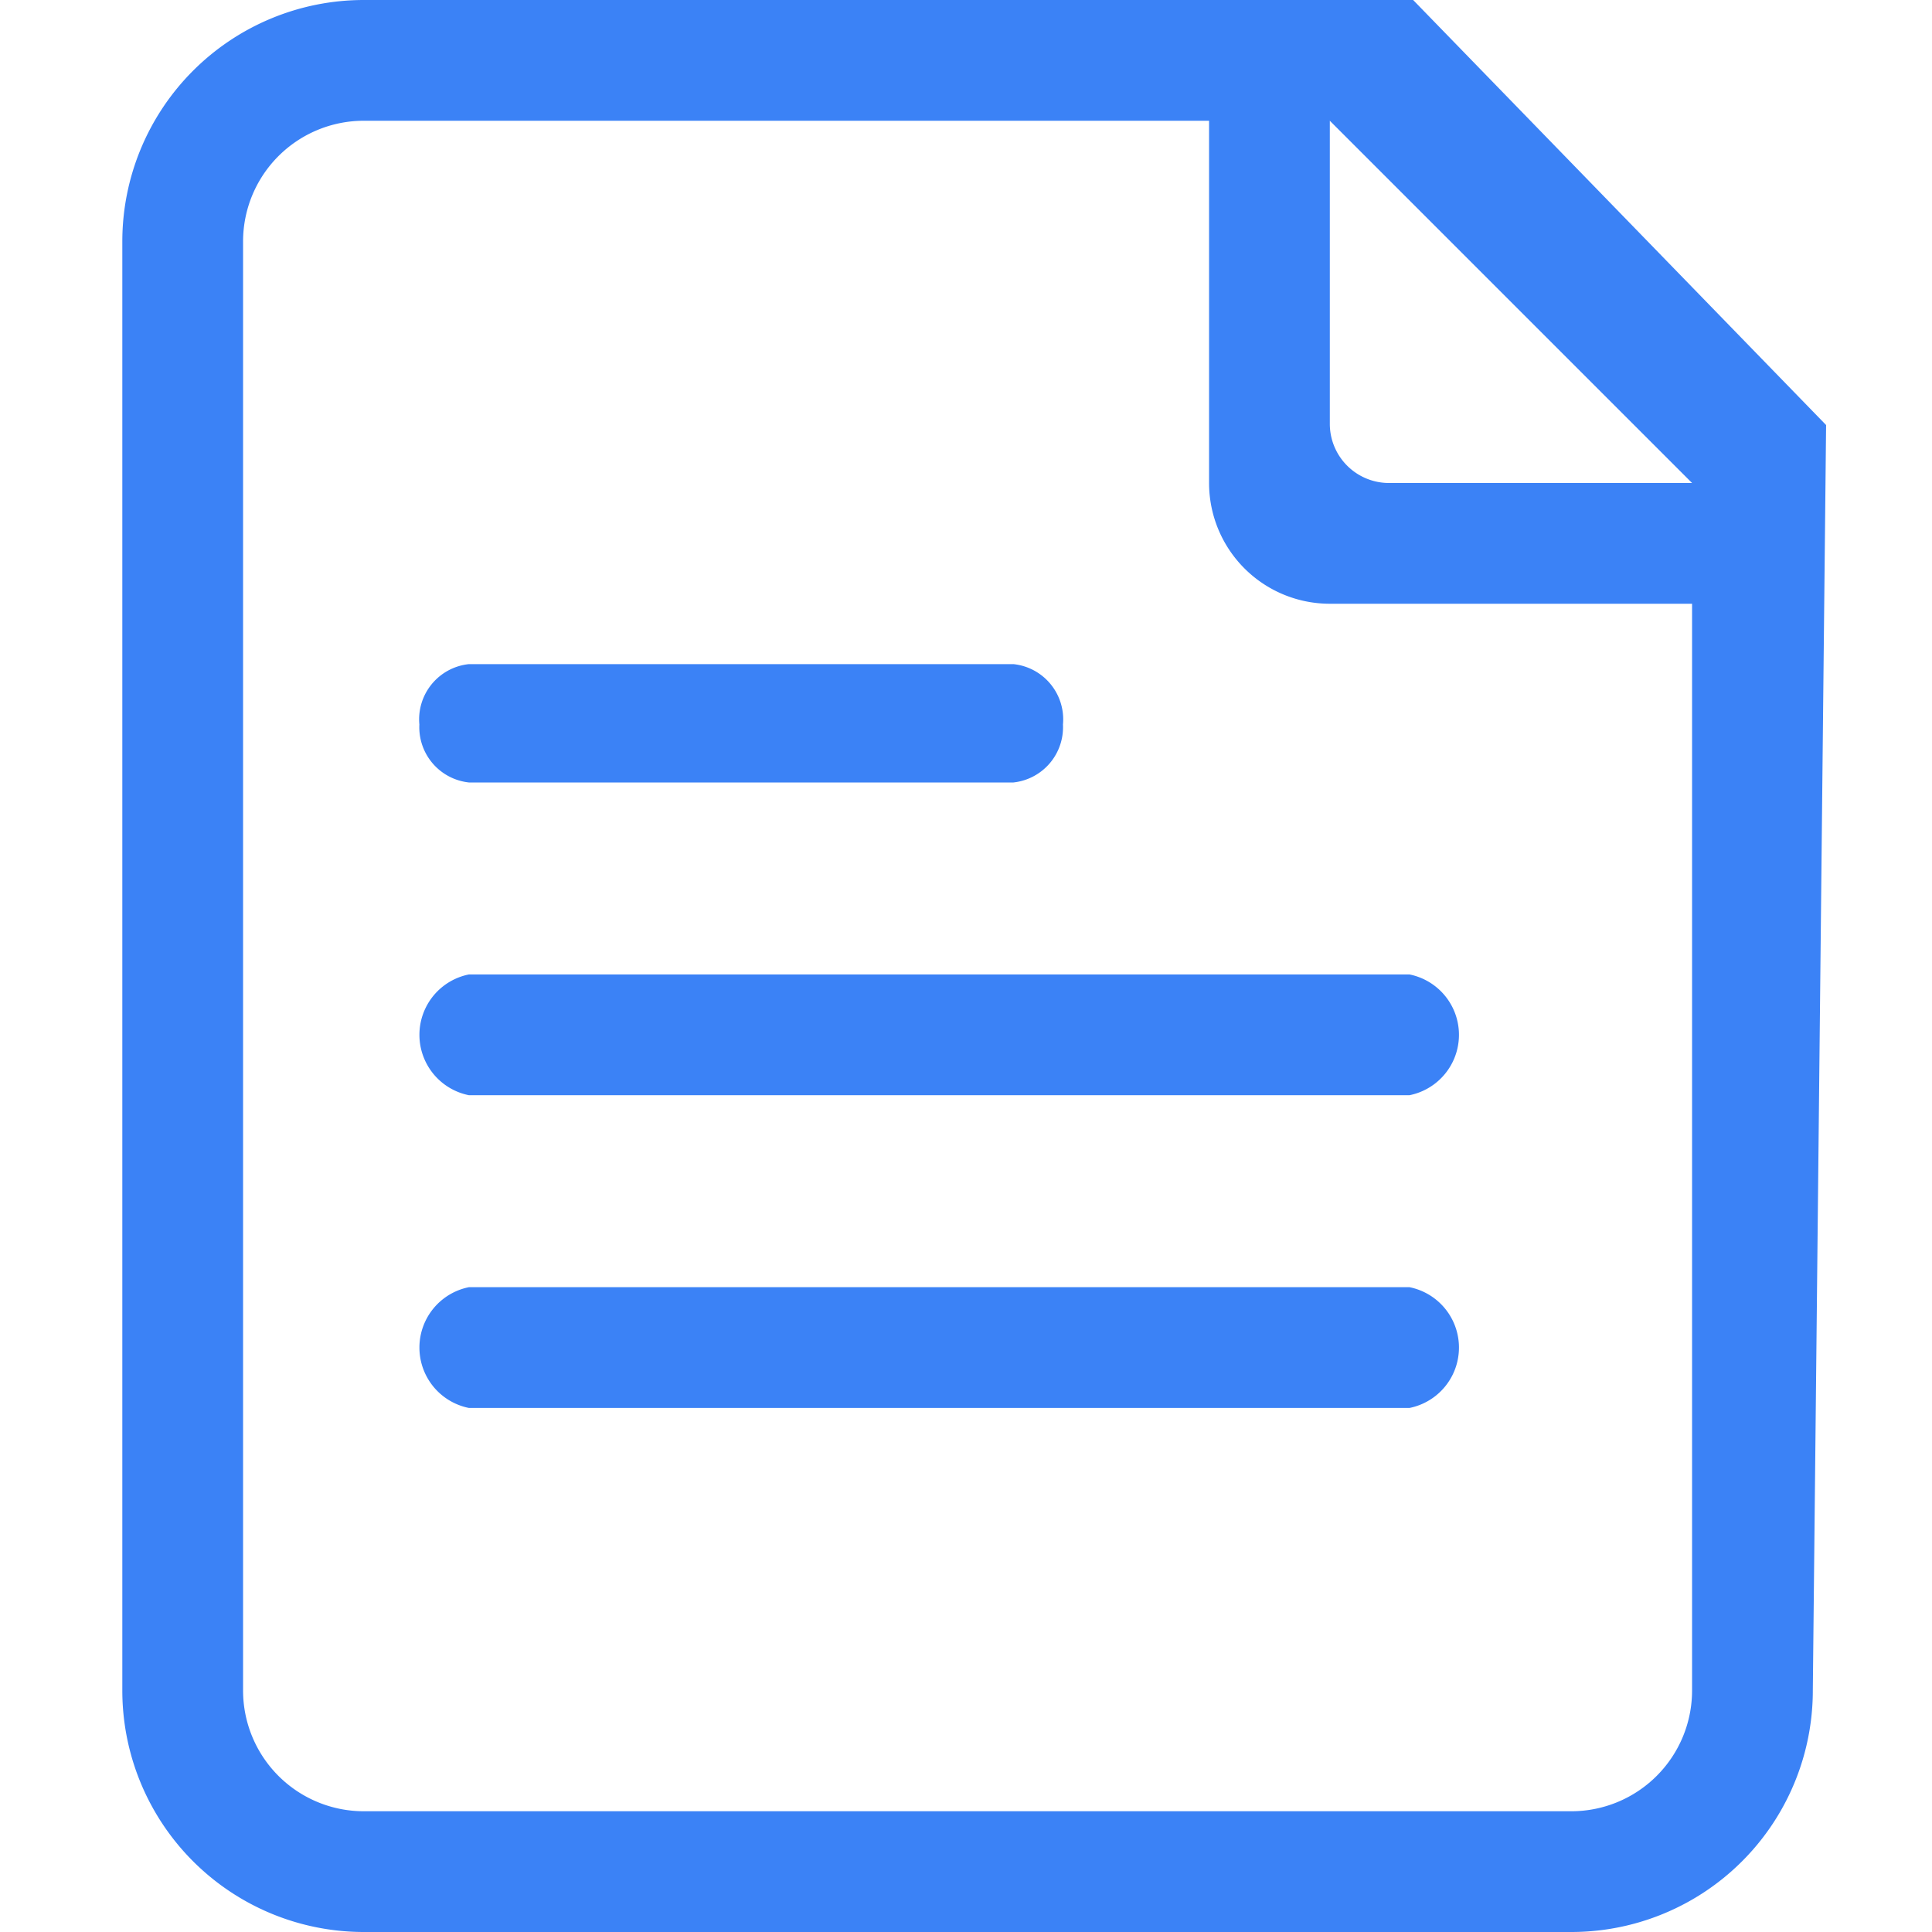
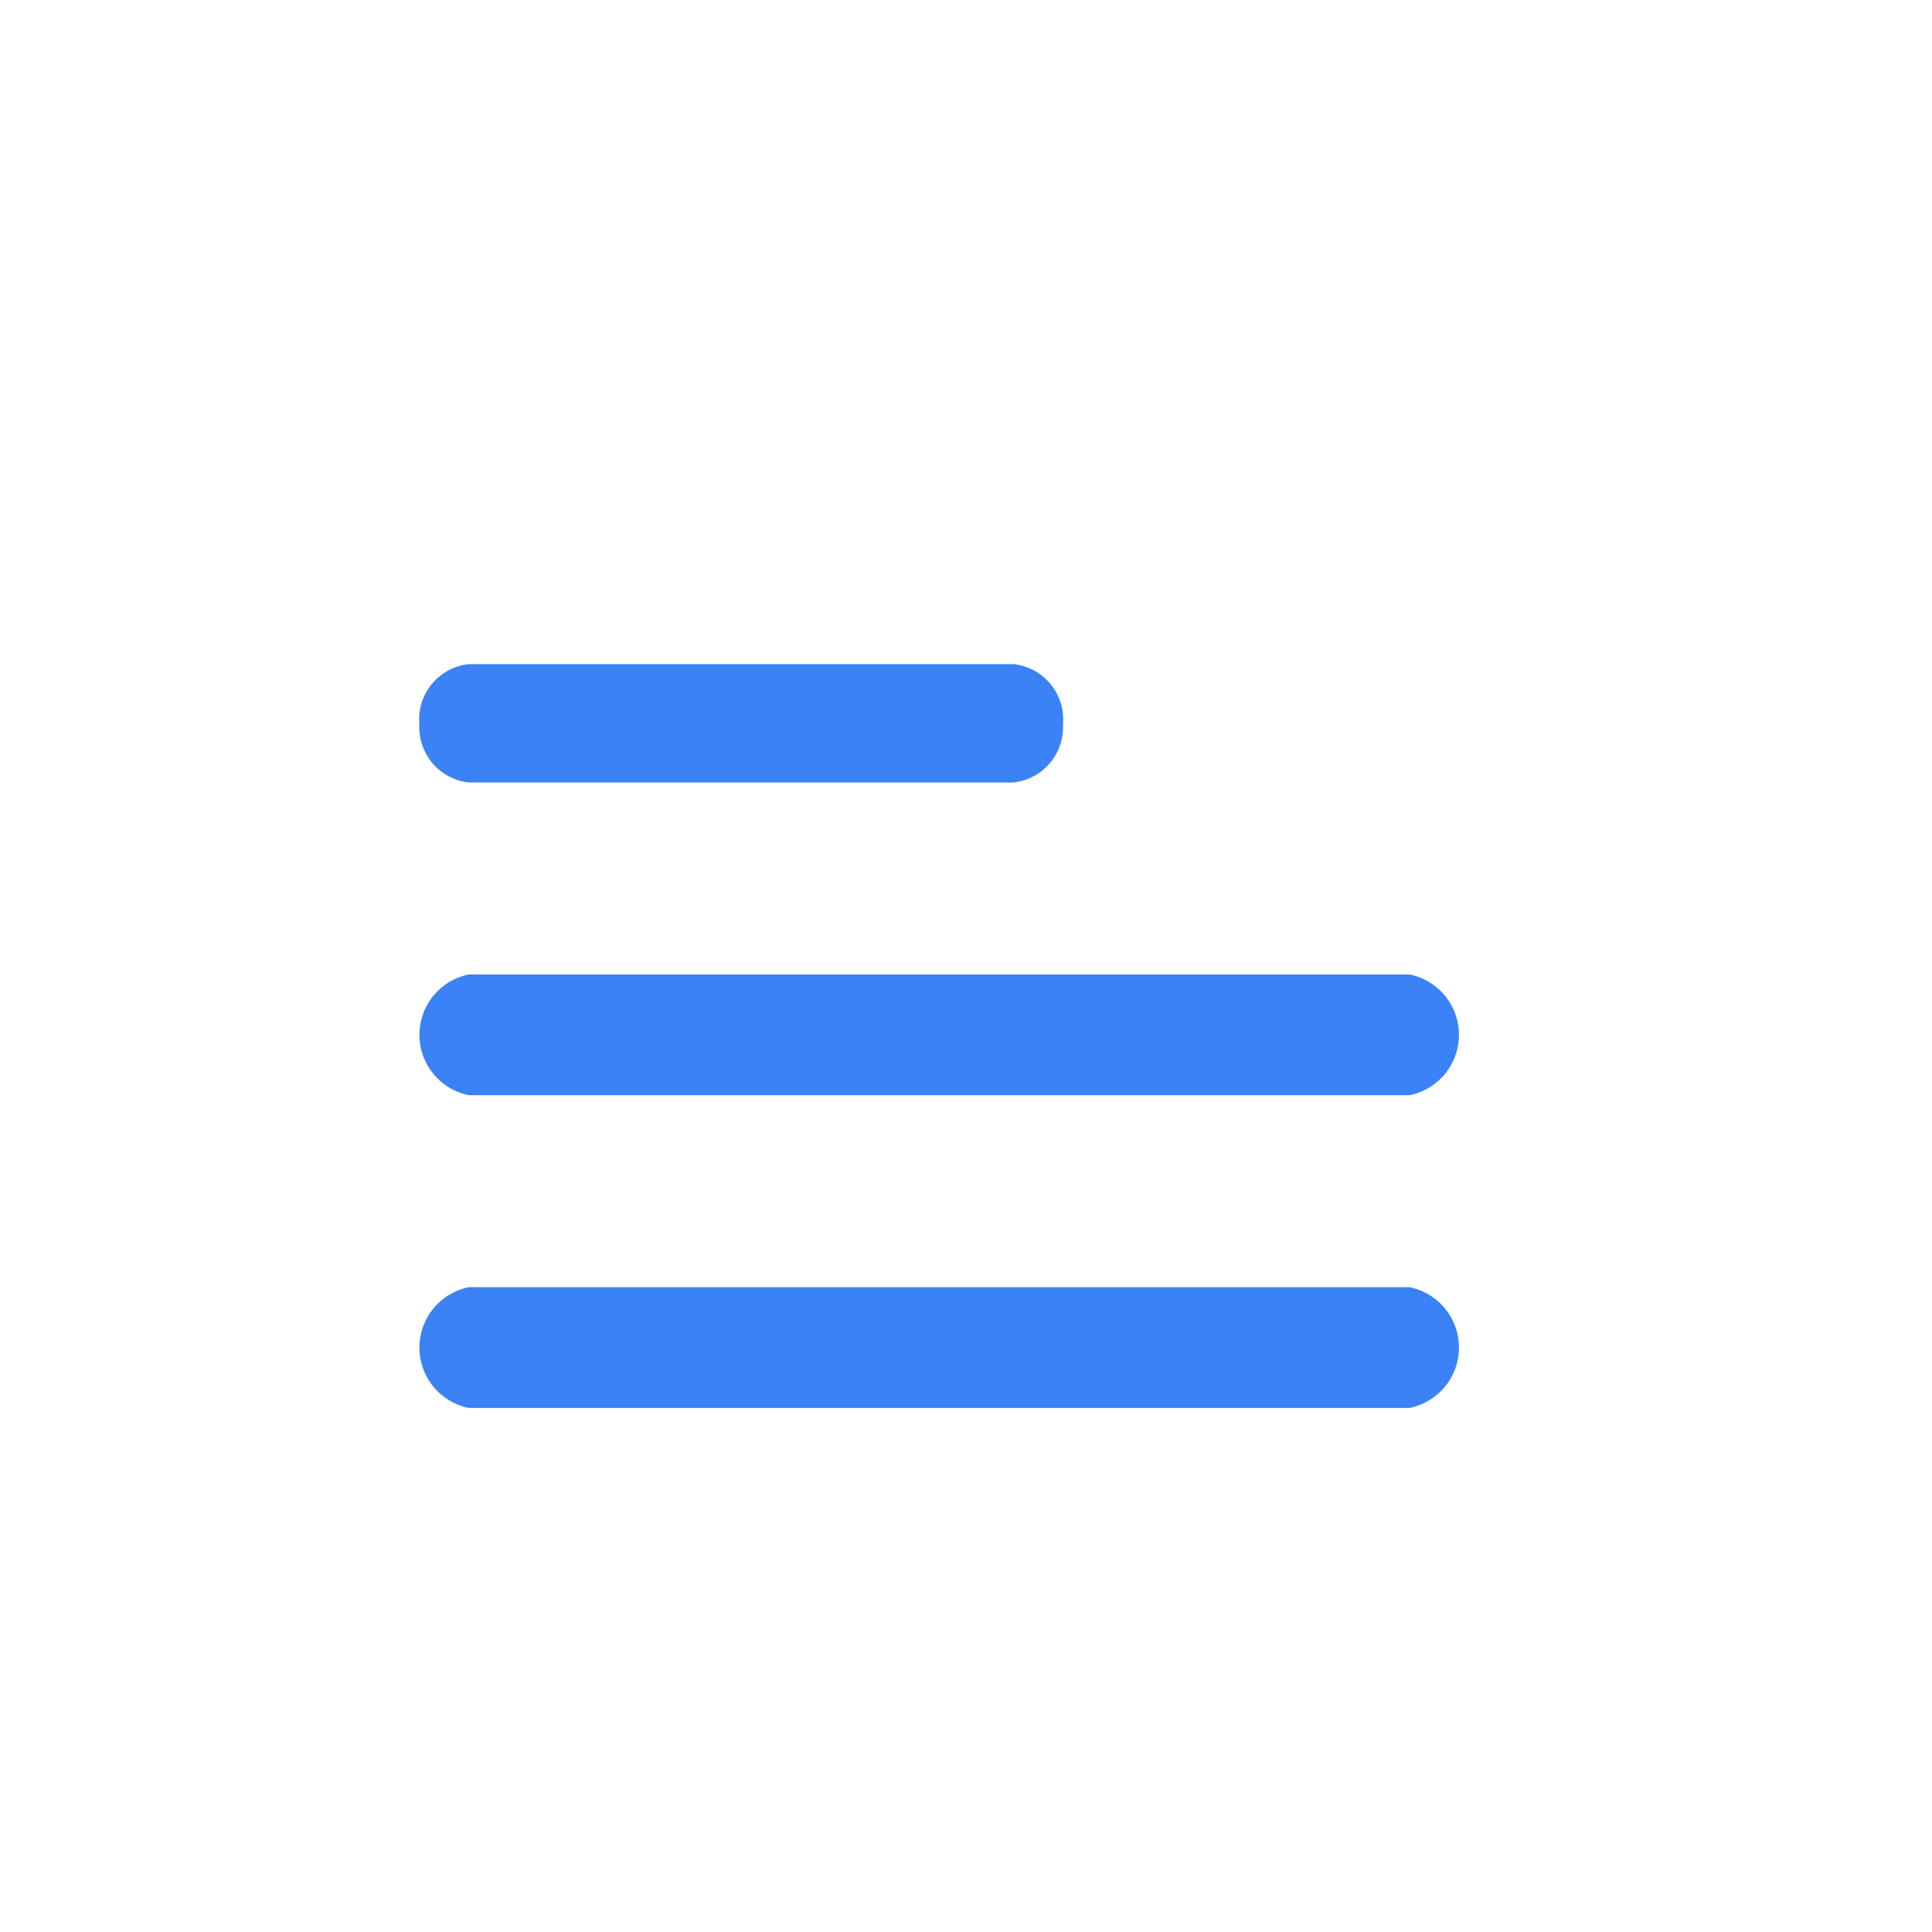
<svg xmlns="http://www.w3.org/2000/svg" t="1662086684055" class="icon" viewBox="0 0 1024 1024" version="1.1" p-id="1578" width="200" height="200">
  <path d="M537.152 414.72h-288.64a29.44 29.44 0 0 1-26.24-30.72 29.44 29.44 0 0 1 26.24-32h288.64a29.44 29.44 0 0 1 26.24 32 29.44 29.44 0 0 1-26.24 30.72z m209.92 165.76h-498.56a32.64 32.64 0 0 1 0-64h498.56a32.64 32.64 0 0 1 0 64z m0 165.76h-498.56a32.64 32.64 0 0 1 0-64h498.56a32.64 32.64 0 0 1 0 64z" fill="#3b82f6" p-id="1579" />
-   <path d="M192.832 0a128 128 0 0 0-128 128v768a128 128 0 0 0 128 128h640a128 128 0 0 0 128-128l7.04-670.72L748.992 0h-556.16z m512 64l192 192h-160.64a31.36 31.36 0 0 1-31.36-31.36V64z m128 896h-640a64 64 0 0 1-64-64V128a64 64 0 0 1 64-64h448v192a64 64 0 0 0 64 64h192v576a64 64 0 0 1-64 64z" fill="#3b82f6" p-id="1580" />
</svg>